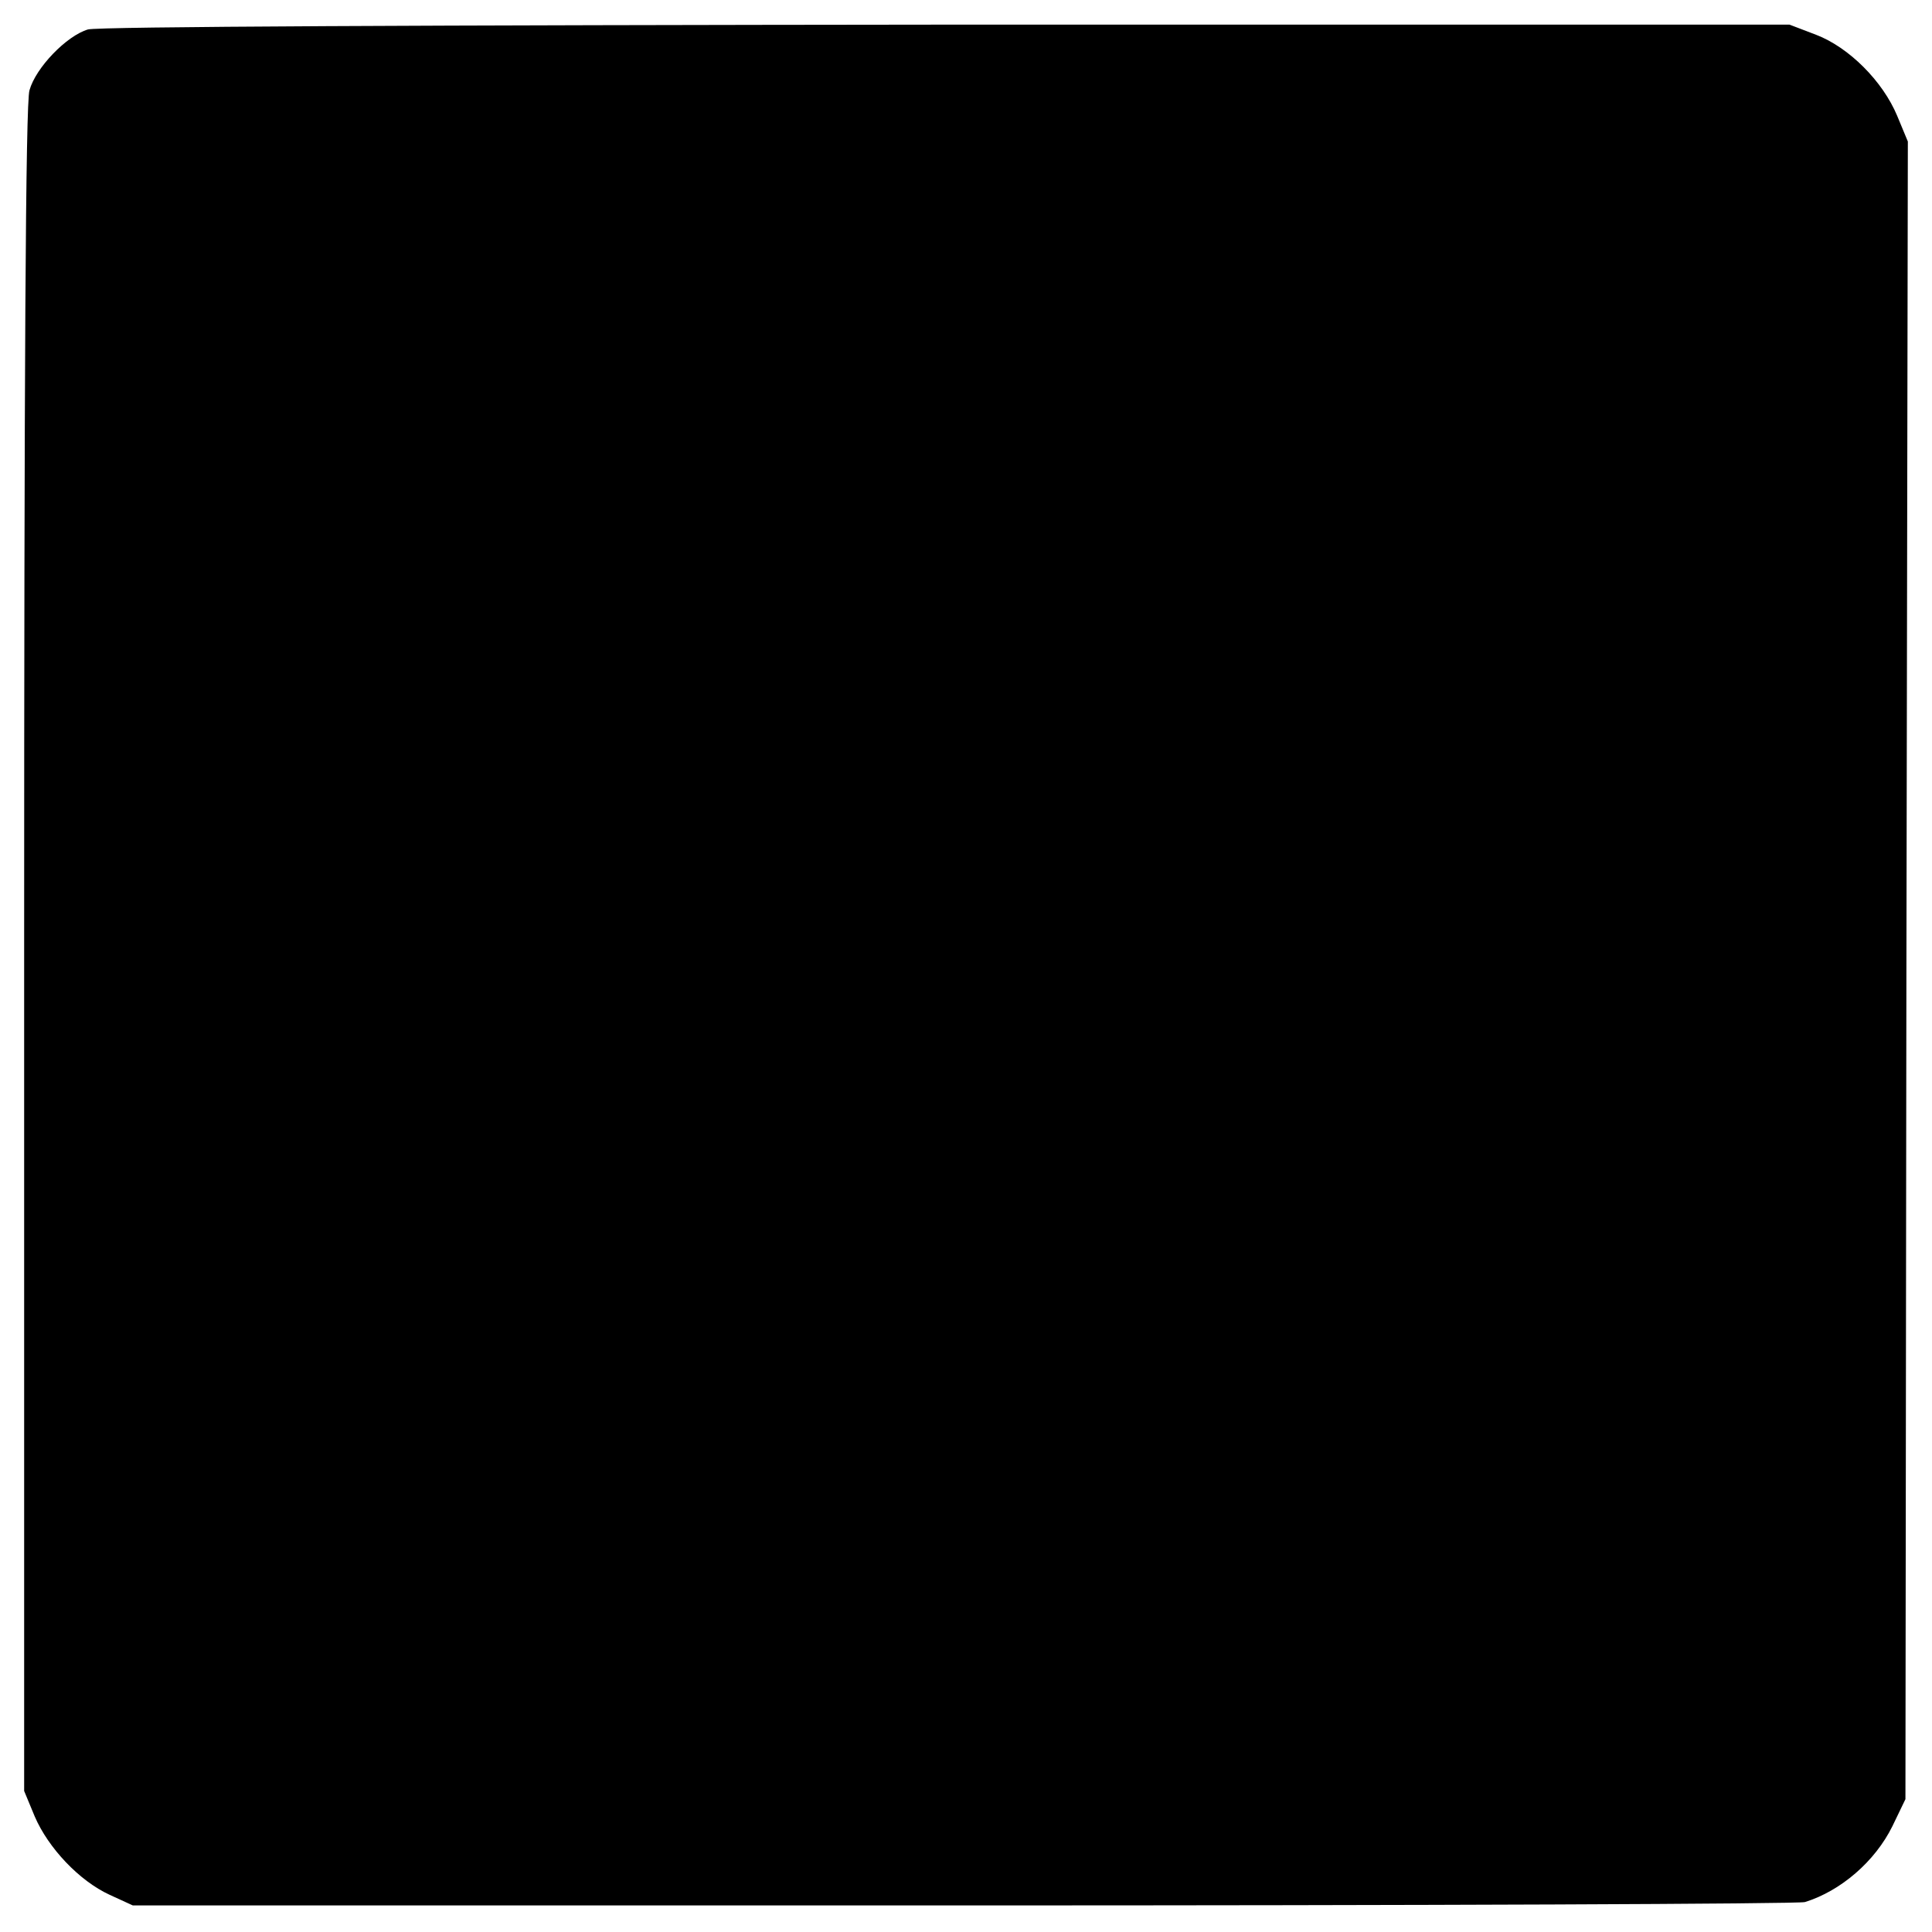
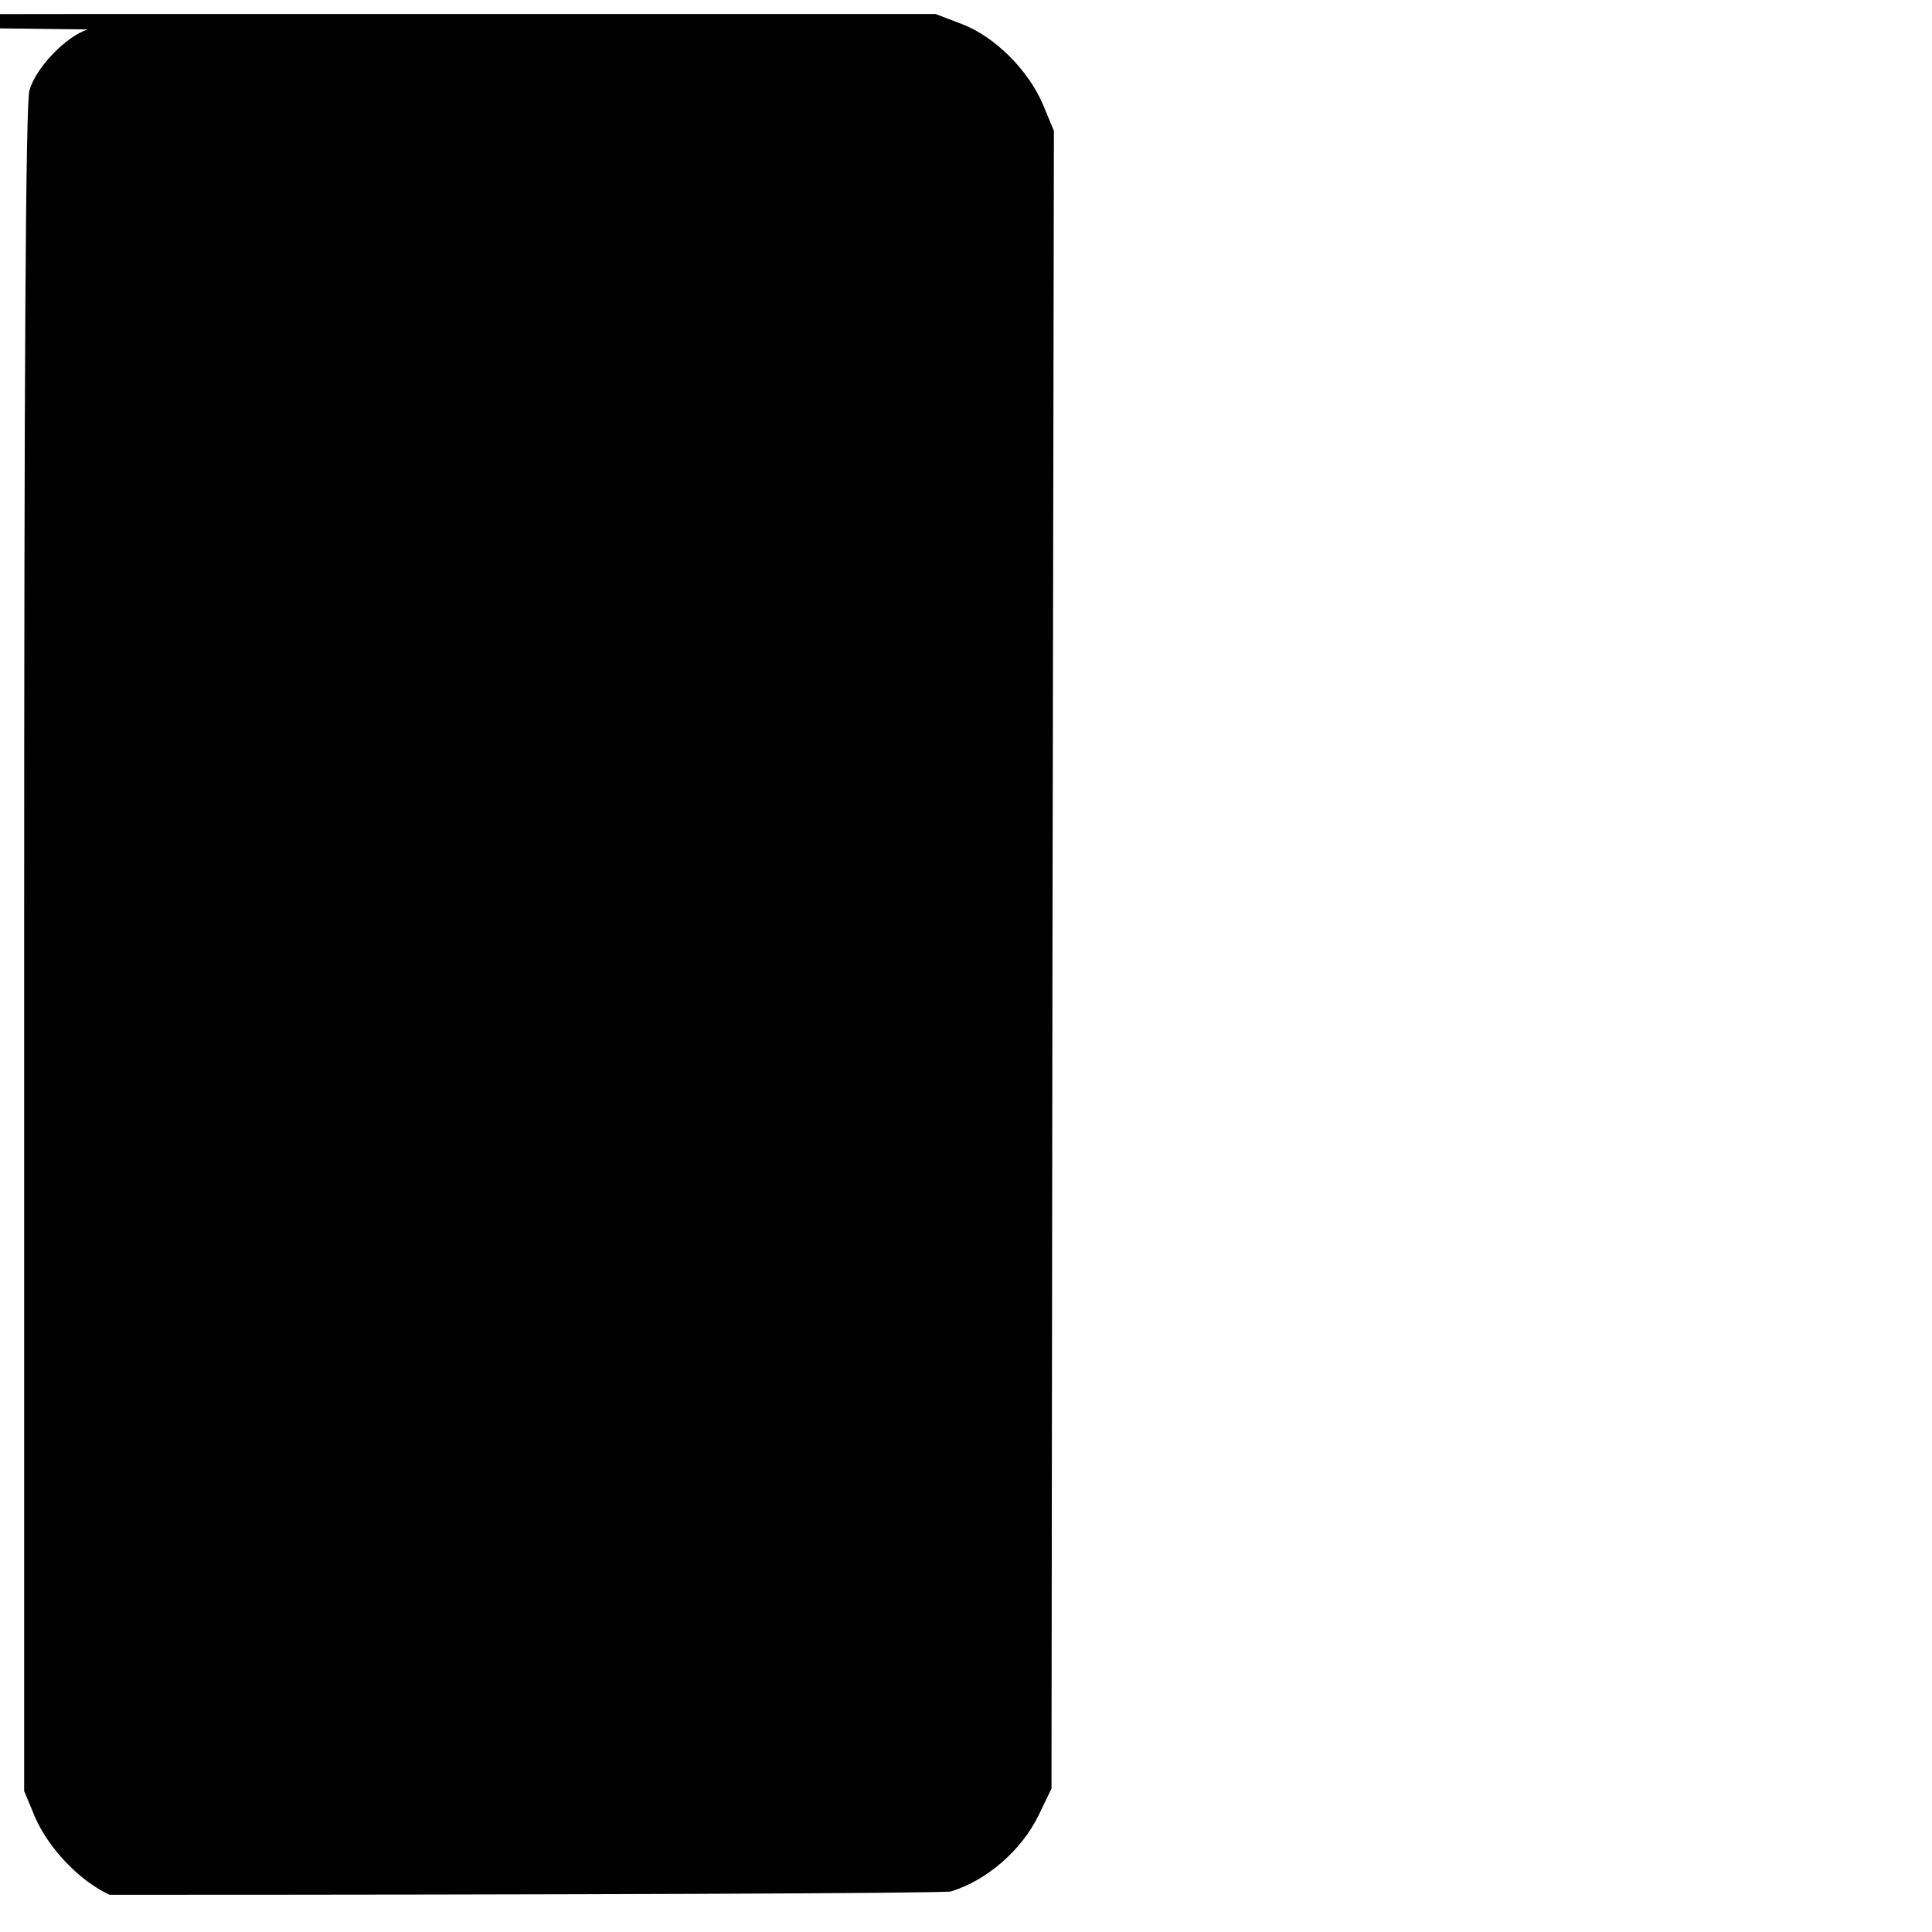
<svg xmlns="http://www.w3.org/2000/svg" version="1.0" width="400pt" height="400pt" viewBox="0 0 400 400" preserveAspectRatio="xMidYMid meet">
  <g transform="translate(0,400) scale(0.1,-0.1)" fill="#000000" stroke="none">
-     <path d="M182 3939 c-44 -13 -108 -79 -121 -126 -8 -26 -11 -581 -11 -1779 l0 -1742 22 -53 c28 -65 92 -133 155 -162 l48 -22 1720 0 c946 0 1730 3 1742 7 74 23 145 84 181 157 l27 56 2 1716 3 1716 -22 53 c-30 72 -100 142 -168 168 l-55 21 -1745 0 c-1073 -1 -1758 -4 -1778 -10z" />
+     <path d="M182 3939 c-44 -13 -108 -79 -121 -126 -8 -26 -11 -581 -11 -1779 l0 -1742 22 -53 c28 -65 92 -133 155 -162 c946 0 1730 3 1742 7 74 23 145 84 181 157 l27 56 2 1716 3 1716 -22 53 c-30 72 -100 142 -168 168 l-55 21 -1745 0 c-1073 -1 -1758 -4 -1778 -10z" />
  </g>
</svg>